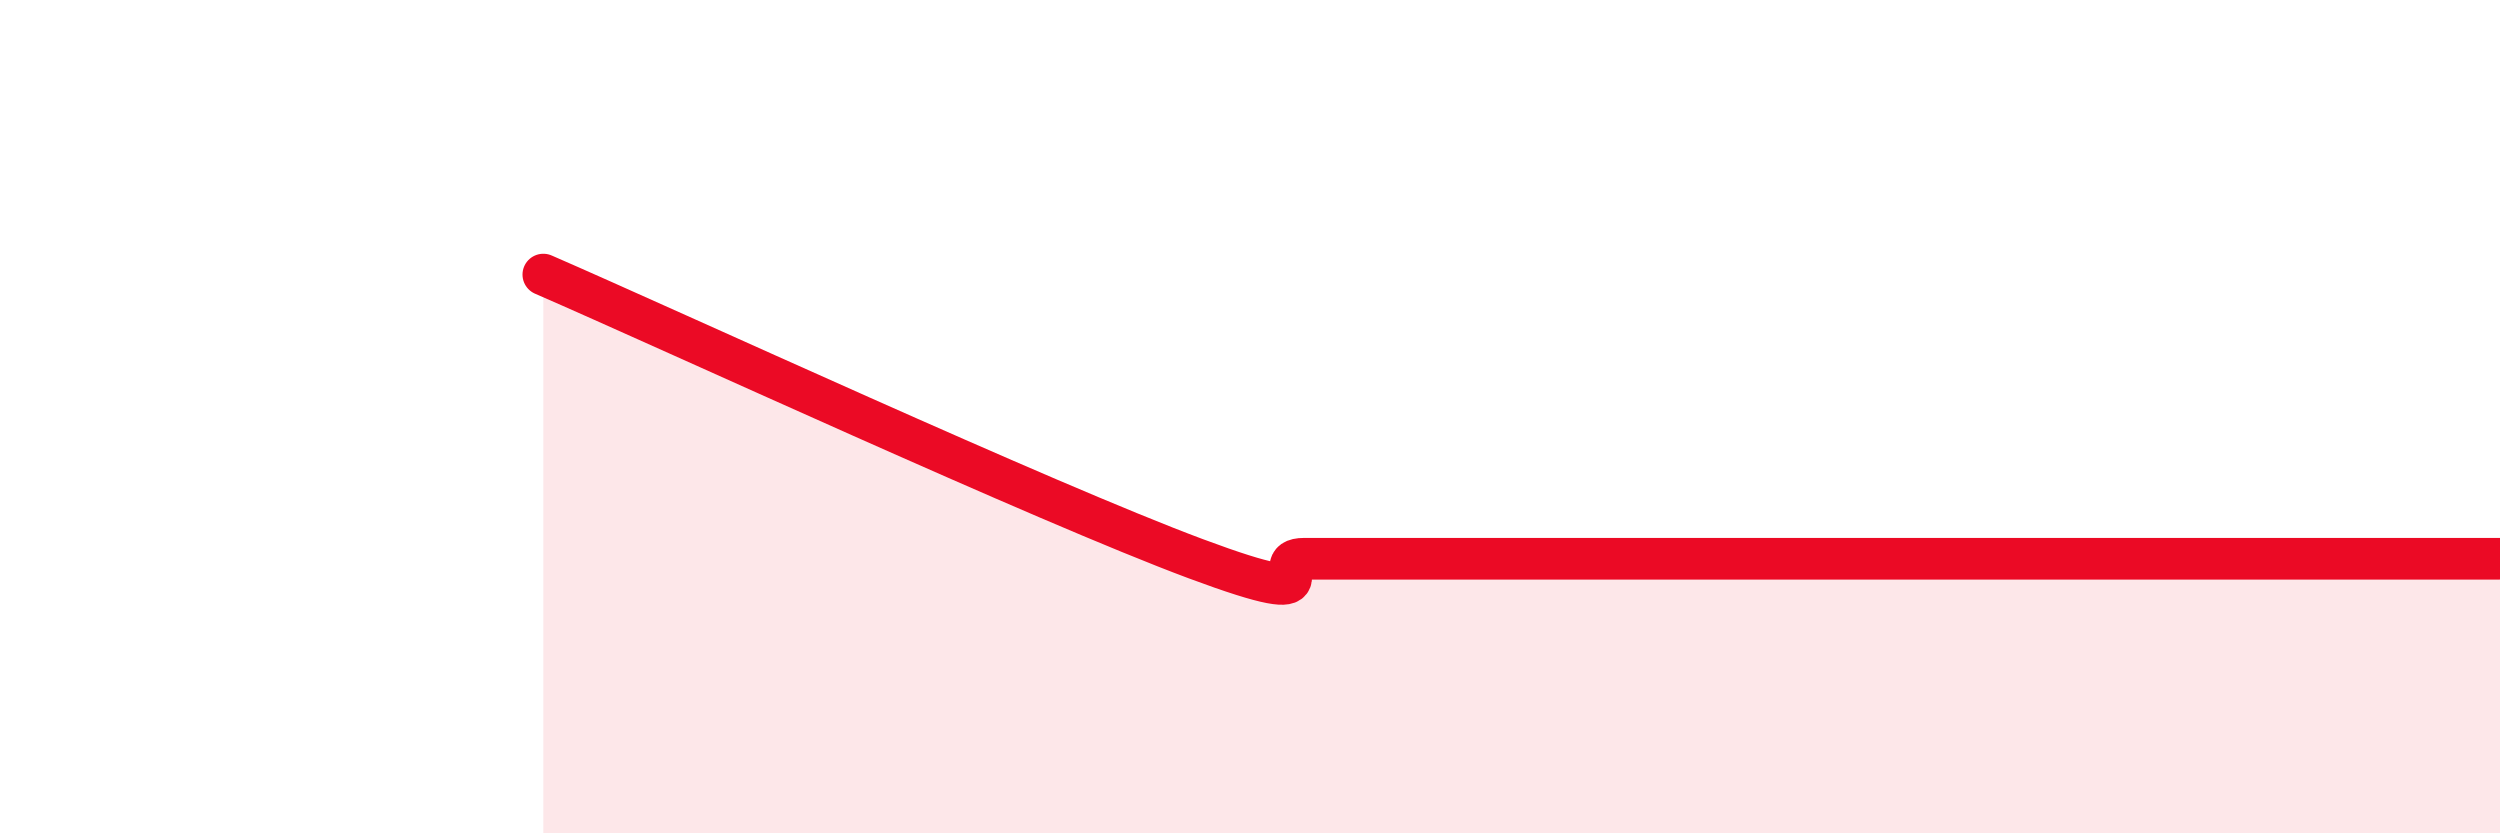
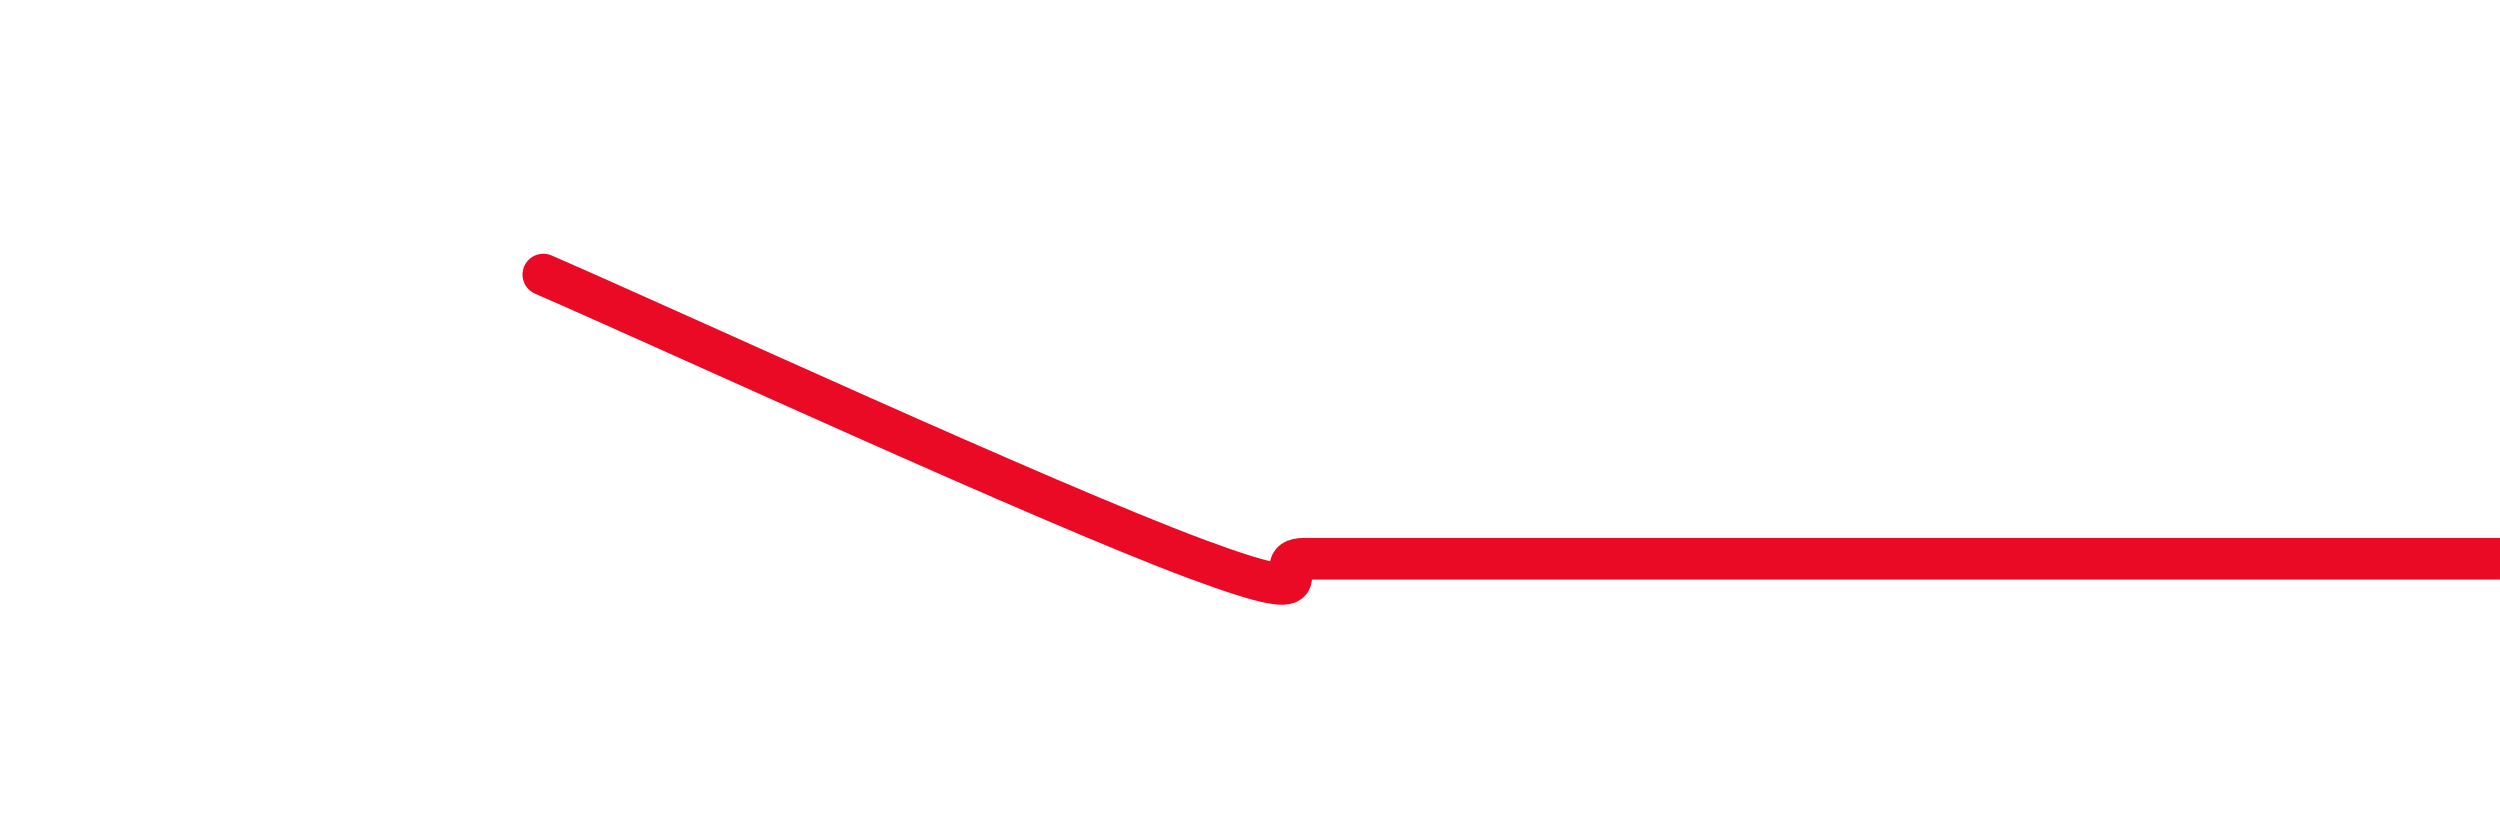
<svg xmlns="http://www.w3.org/2000/svg" width="60" height="20" viewBox="0 0 60 20">
-   <path d="M 13.04,6.59 C 16.17,7.95 25.05,12.05 28.7,13.41 C 32.35,14.77 30.26,13.41 31.3,13.41 C 32.34,13.41 32.87,13.41 33.91,13.41 C 34.95,13.41 35.48,13.41 36.52,13.41 C 37.56,13.41 38.09,13.41 39.13,13.41 C 40.17,13.41 40.7,13.41 41.74,13.41 C 42.78,13.41 43.31,13.41 44.35,13.41 C 45.39,13.41 45.92,13.41 46.96,13.41 C 48,13.41 48.53,13.41 49.57,13.41 C 50.61,13.41 51.13,13.41 52.17,13.41 C 53.21,13.41 53.74,13.41 54.78,13.41 C 55.82,13.41 56.35,13.41 57.39,13.41 C 58.43,13.41 59.48,13.41 60,13.41L60 20L13.04 20Z" fill="#EB0A25" opacity="0.1" stroke-linecap="round" stroke-linejoin="round" />
  <path d="M 13.04,6.59 C 16.17,7.95 25.05,12.05 28.7,13.41 C 32.35,14.77 30.26,13.41 31.3,13.41 C 32.34,13.41 32.87,13.41 33.91,13.41 C 34.95,13.41 35.48,13.41 36.52,13.41 C 37.56,13.41 38.09,13.41 39.13,13.41 C 40.17,13.41 40.7,13.41 41.74,13.41 C 42.78,13.41 43.31,13.41 44.35,13.41 C 45.39,13.41 45.92,13.41 46.96,13.41 C 48,13.41 48.53,13.41 49.57,13.41 C 50.61,13.41 51.13,13.41 52.17,13.41 C 53.21,13.41 53.74,13.41 54.78,13.41 C 55.82,13.41 56.35,13.41 57.39,13.41 C 58.43,13.41 59.48,13.41 60,13.41" stroke="#EB0A25" stroke-width="1" fill="none" stroke-linecap="round" stroke-linejoin="round" />
</svg>